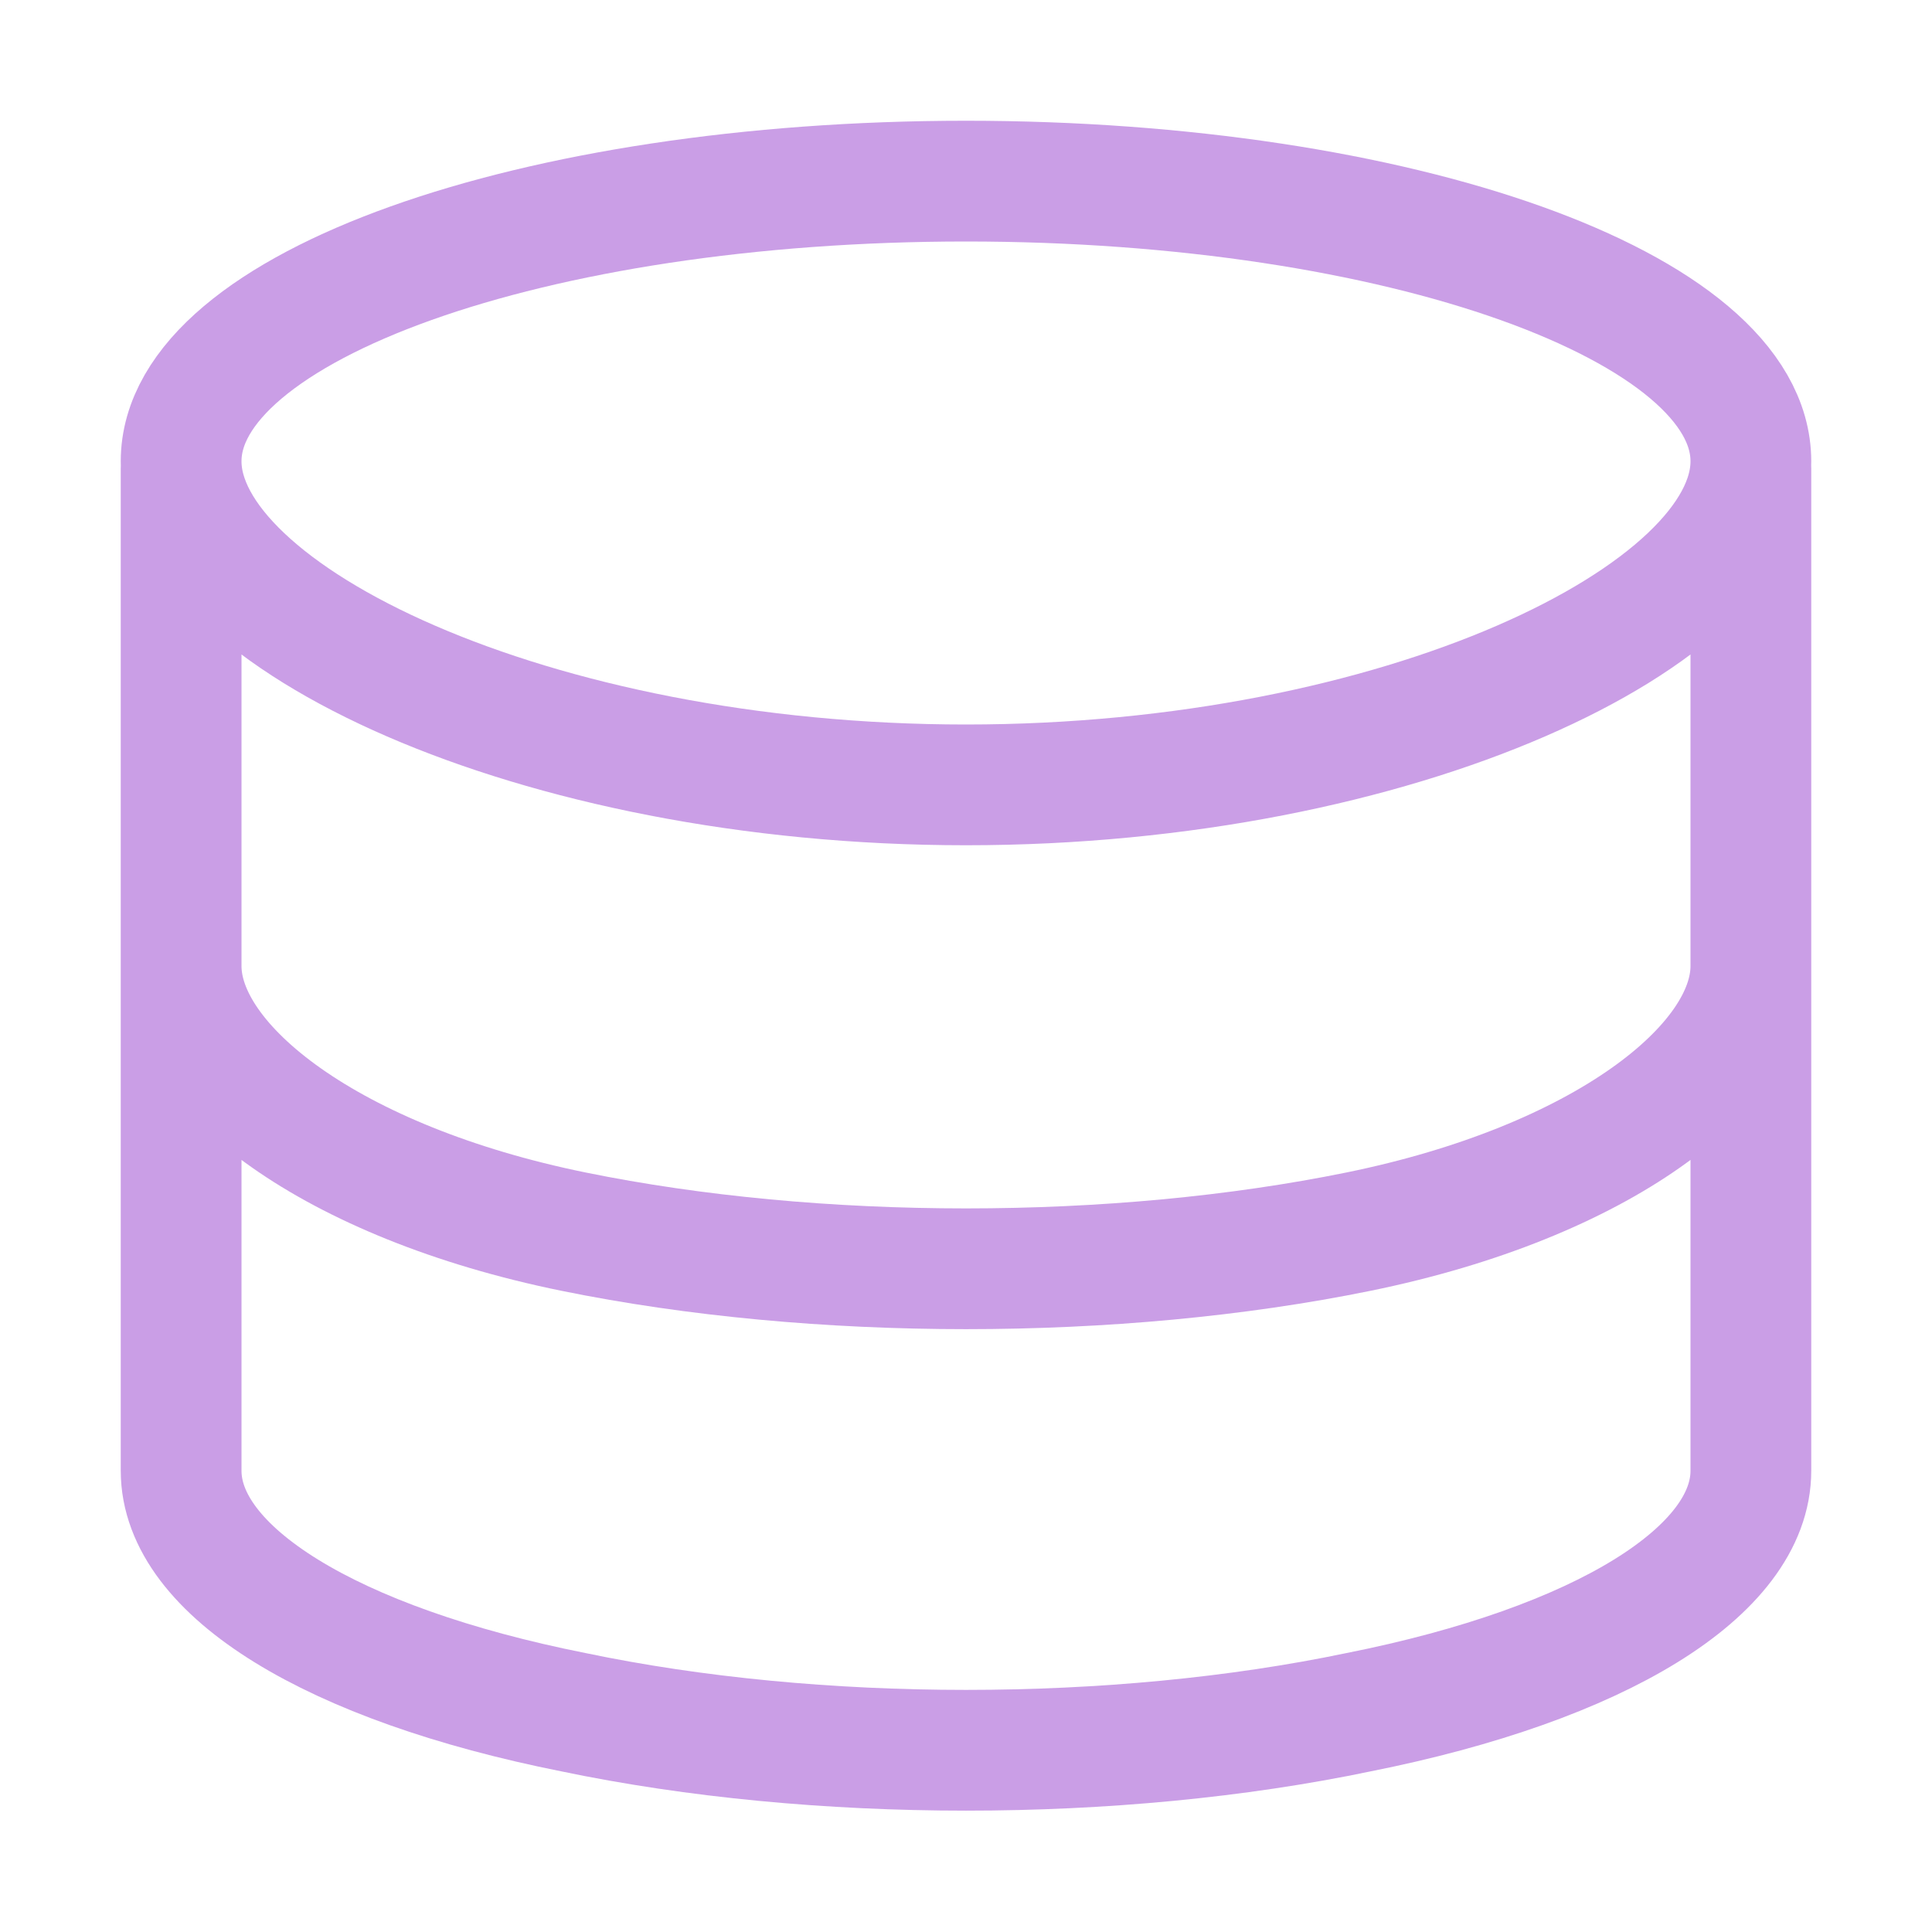
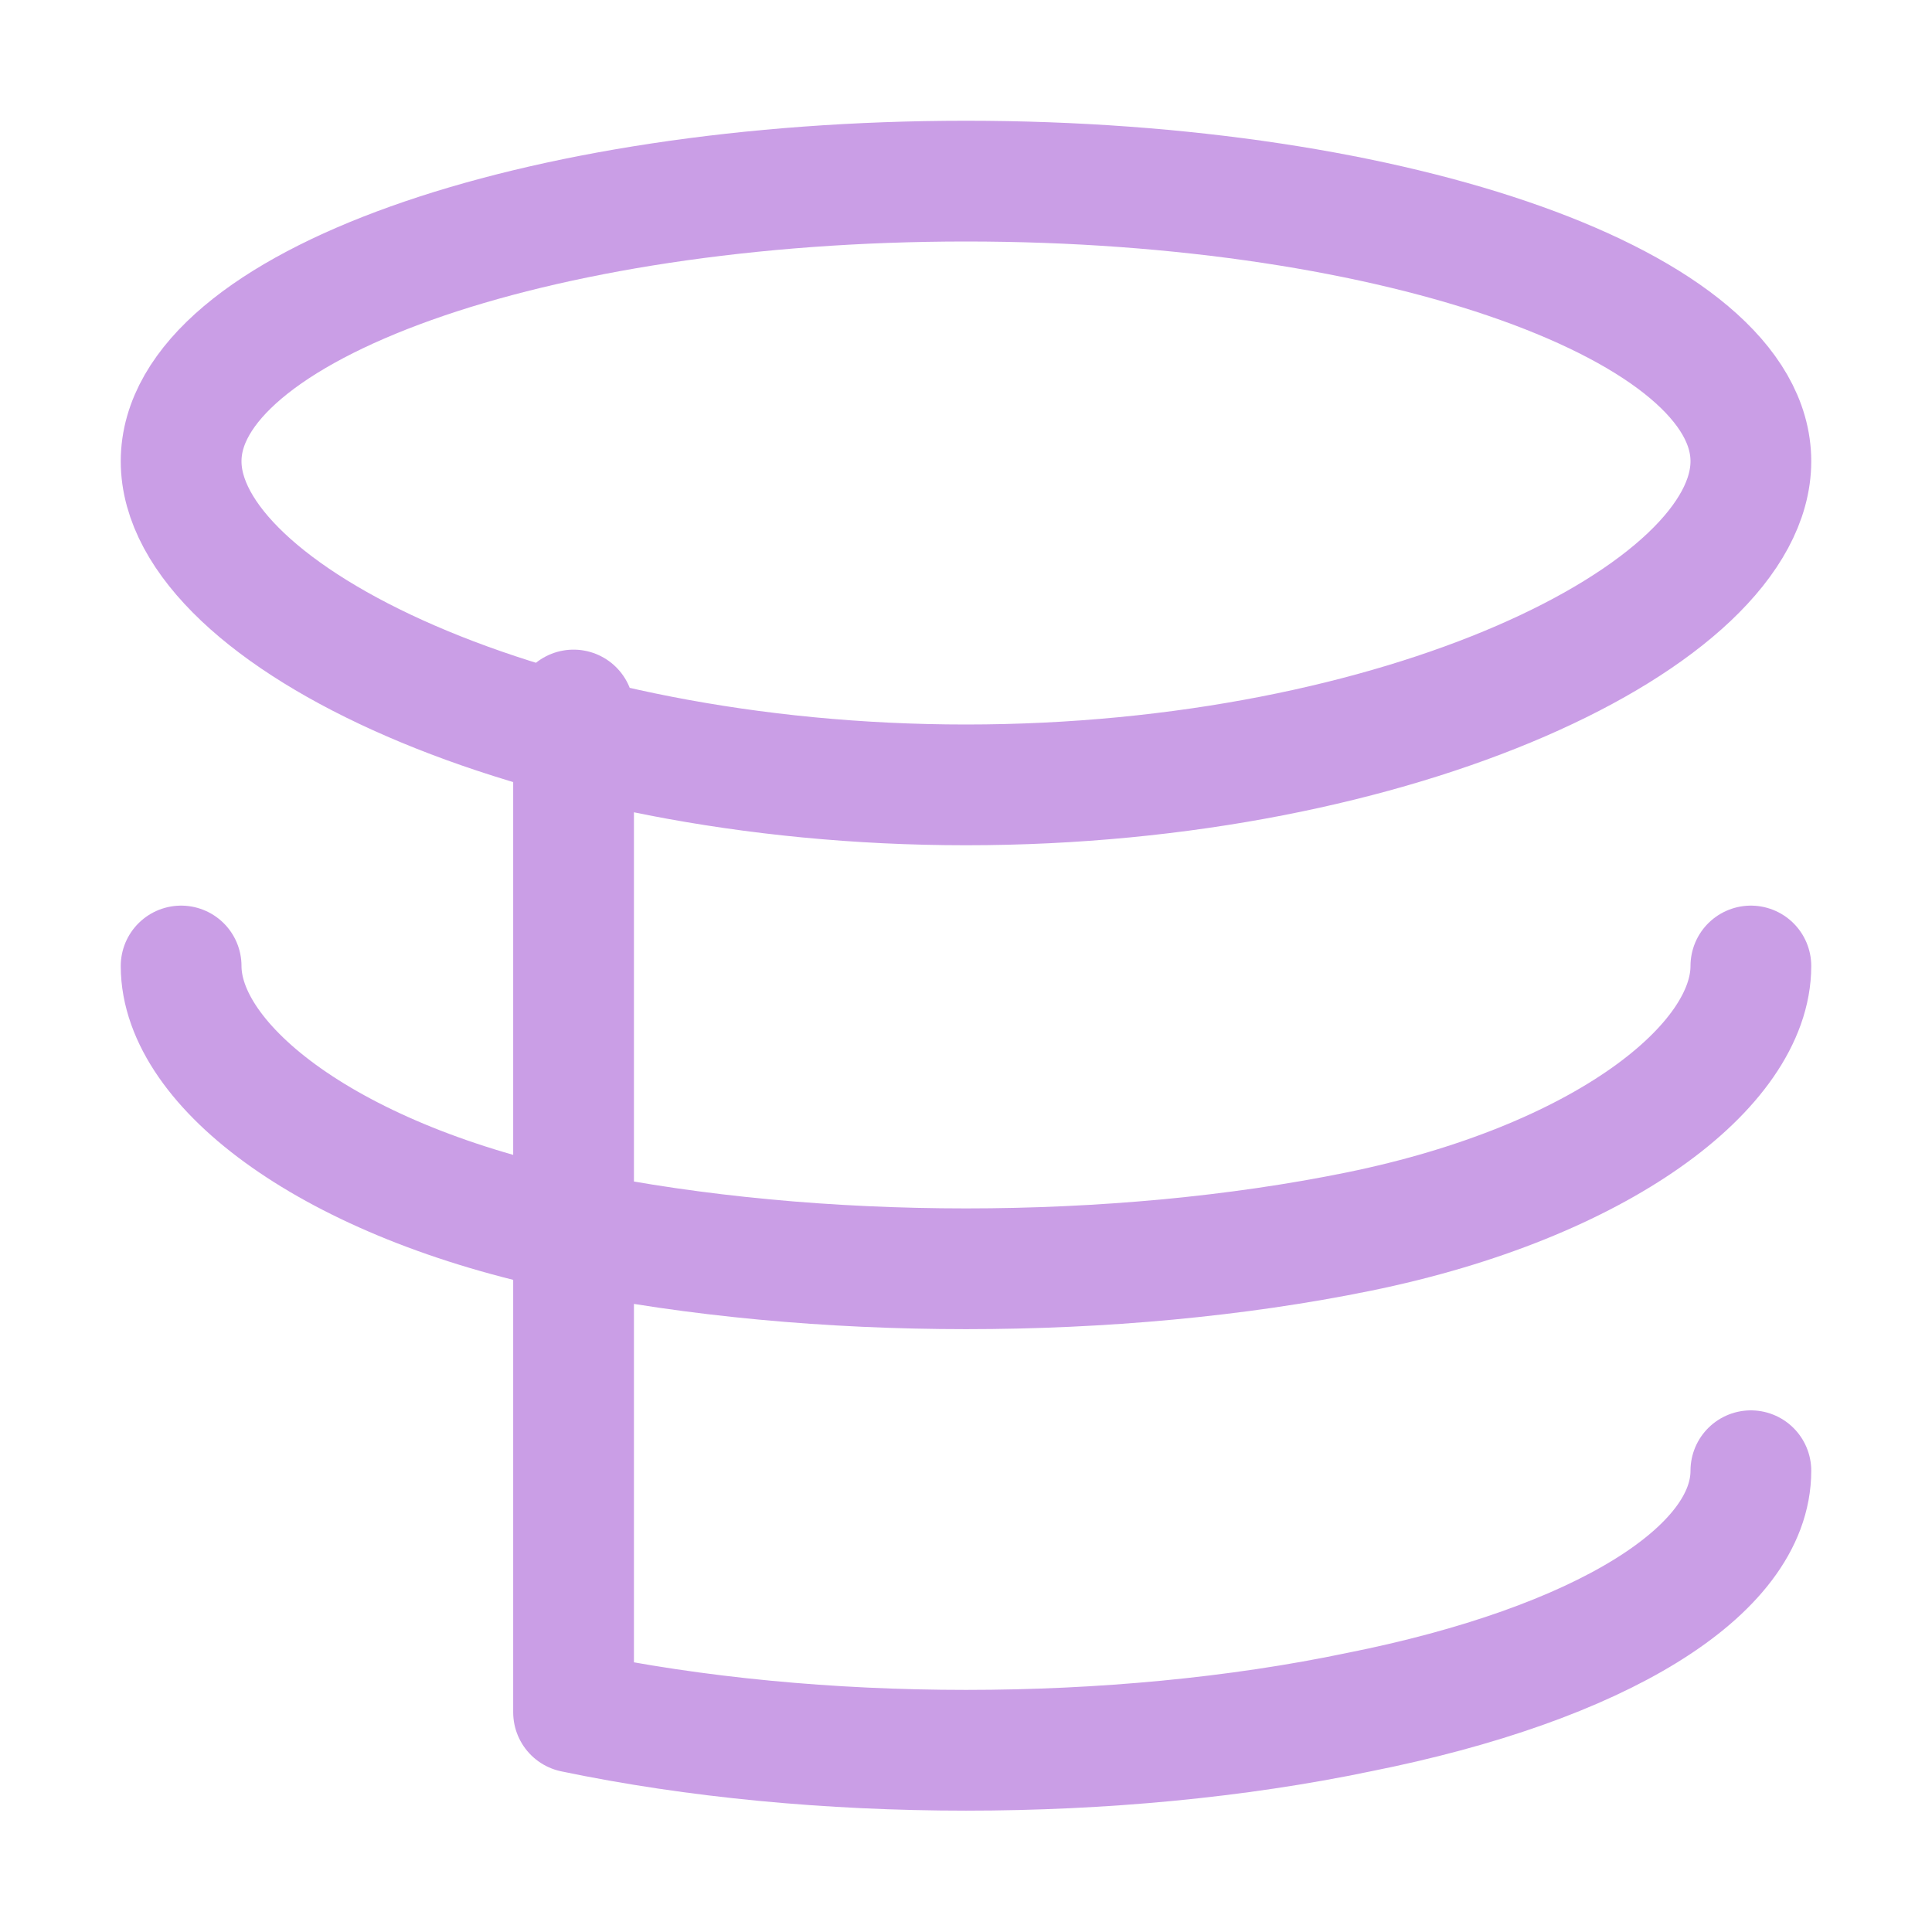
<svg xmlns="http://www.w3.org/2000/svg" viewBox="0 0 16 16">
-   <path fill="none" stroke="#ca9ee6" stroke-linecap="round" stroke-linejoin="round" d="M8 6.5c3.59 0 6.5-1.4 6.5-2.68S11.59 1.5 8 1.5S1.5 2.54 1.5 3.82S4.41 6.5 8 6.5M14.5 8c0 .83-1.24 1.79-3.25 2.2s-4.49.41-6.5 0S1.5 8.83 1.5 8m13 4.18c0 .83-1.24 1.6-3.25 2c-2.01.42-4.49.42-6.5 0c-2.01-.4-3.25-1.17-3.25-2m0-8.3v8.3m13-8.3v8.3" />
+   <path fill="none" stroke="#ca9ee6" stroke-linecap="round" stroke-linejoin="round" d="M8 6.5c3.59 0 6.5-1.4 6.5-2.68S11.59 1.5 8 1.5S1.5 2.54 1.5 3.82S4.41 6.5 8 6.5M14.5 8c0 .83-1.24 1.79-3.25 2.2s-4.49.41-6.5 0S1.5 8.83 1.5 8m13 4.18c0 .83-1.24 1.6-3.25 2c-2.01.42-4.49.42-6.5 0m0-8.3v8.3m13-8.3v8.3" />
</svg>